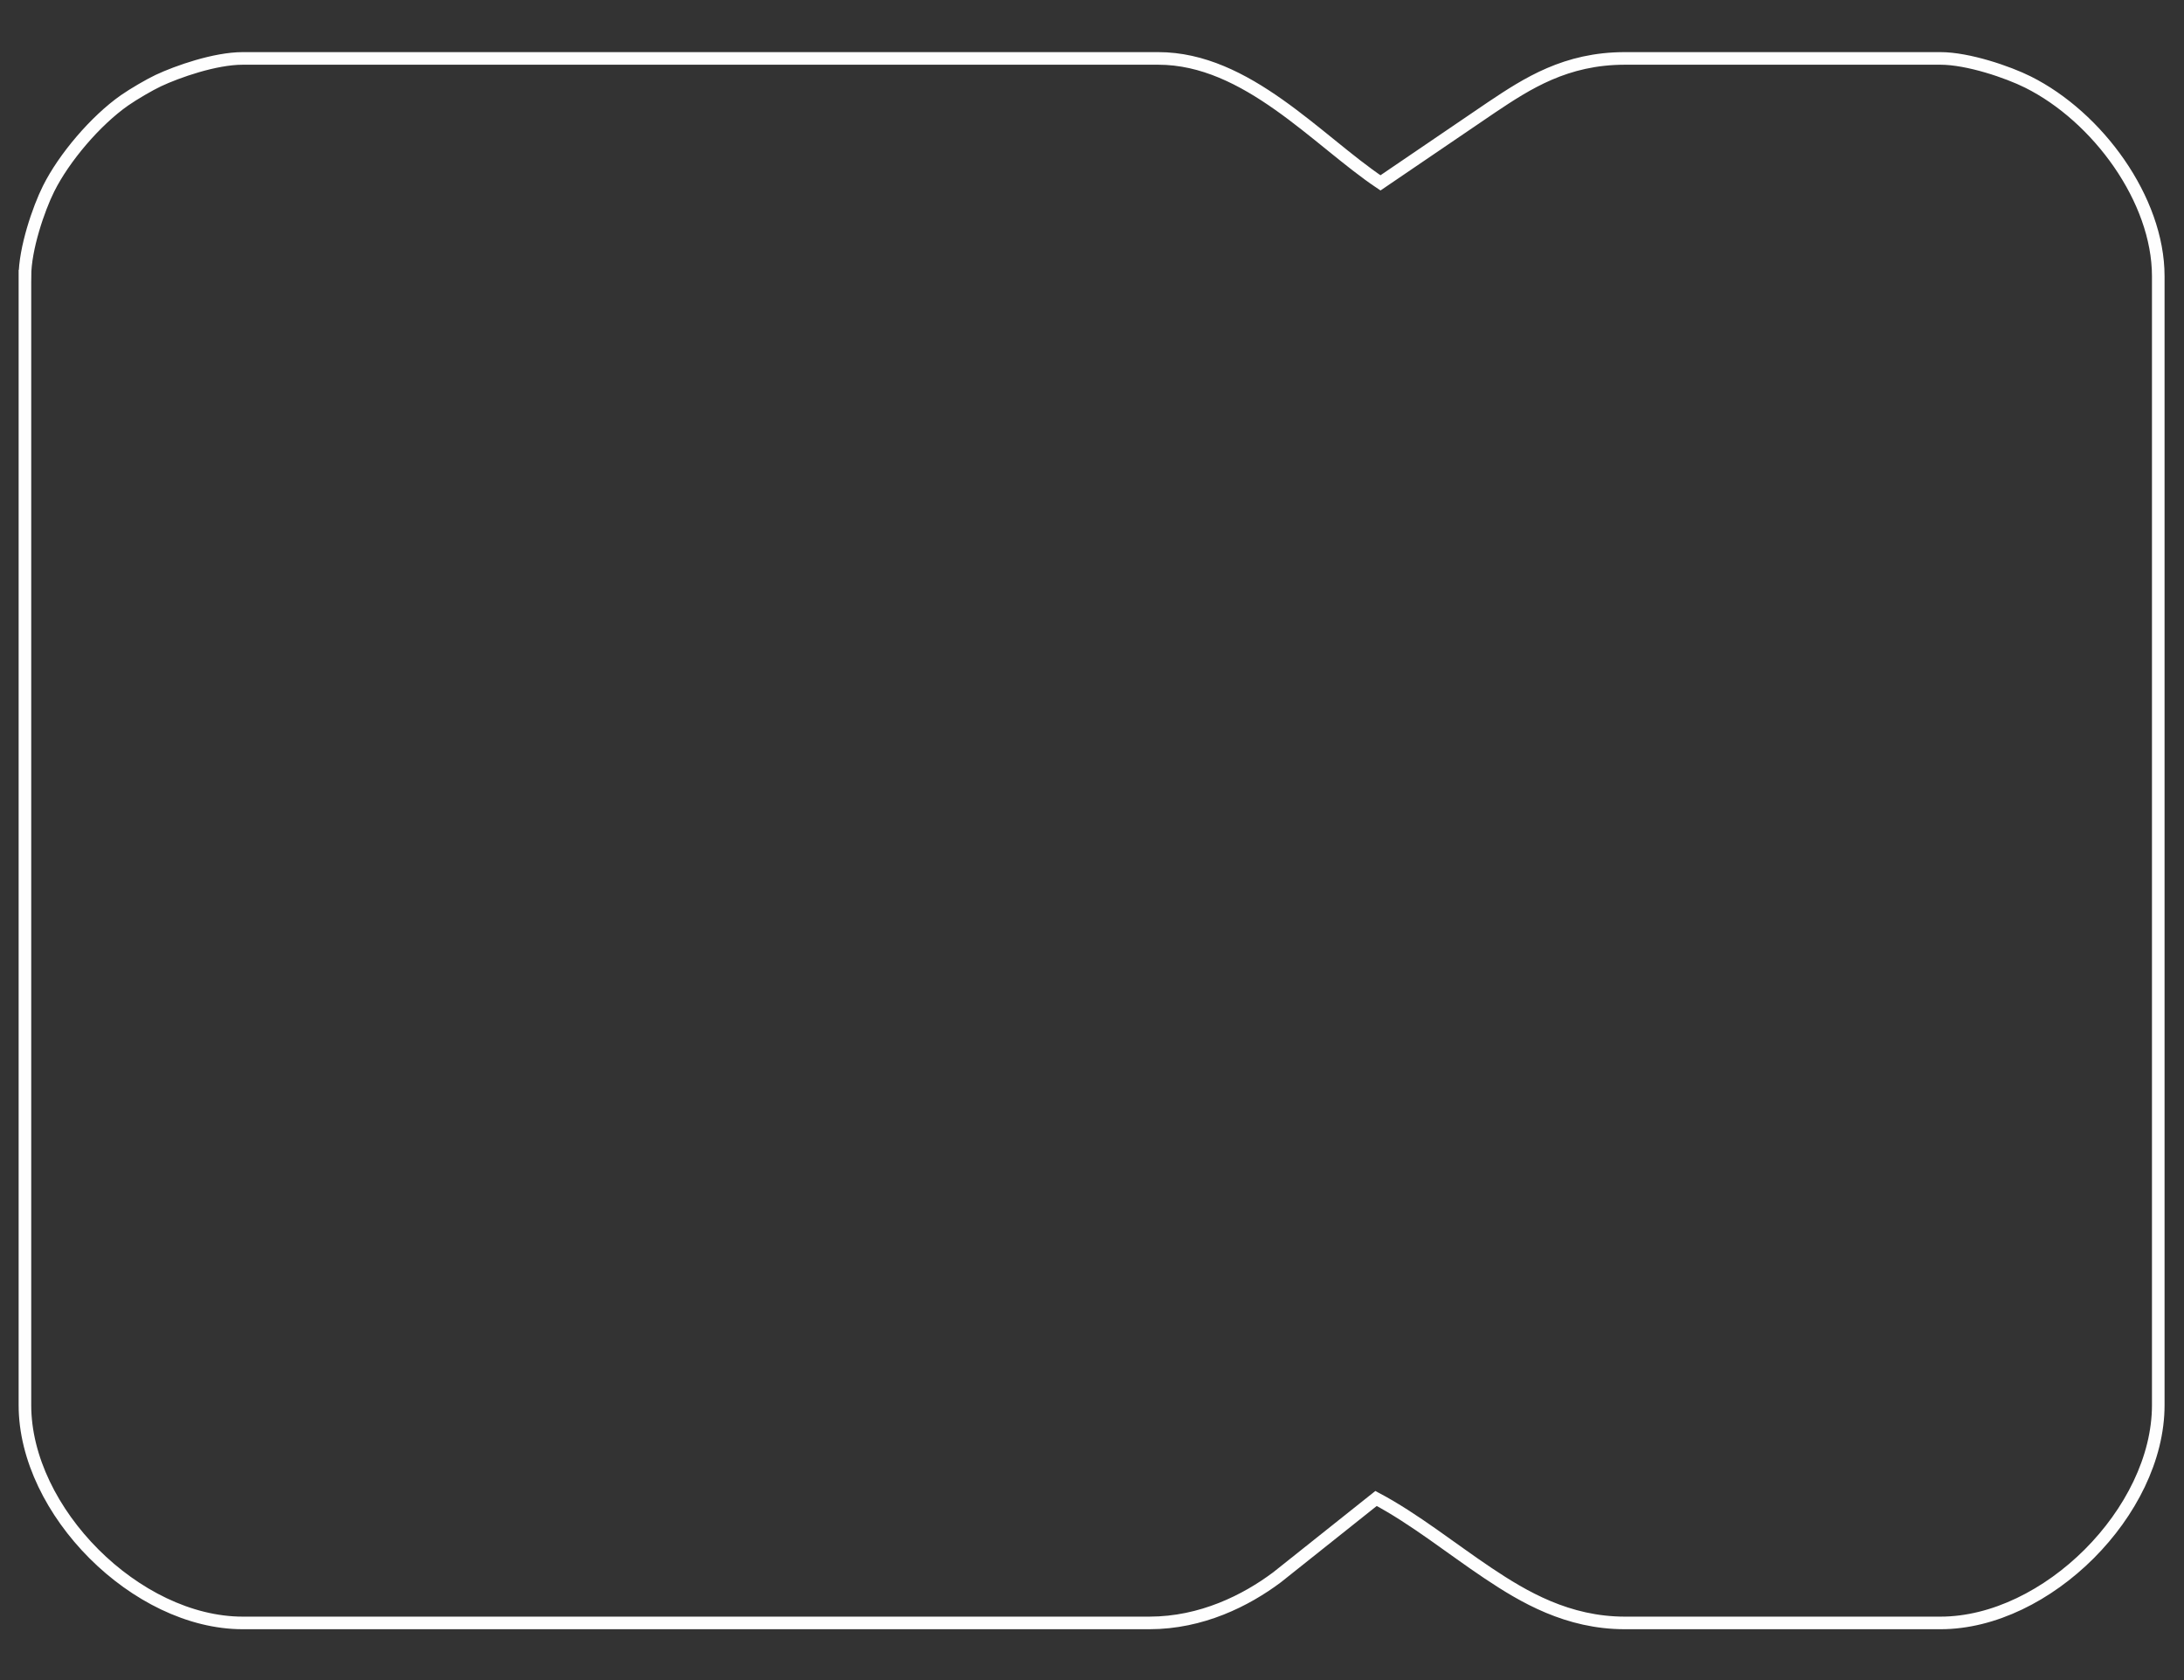
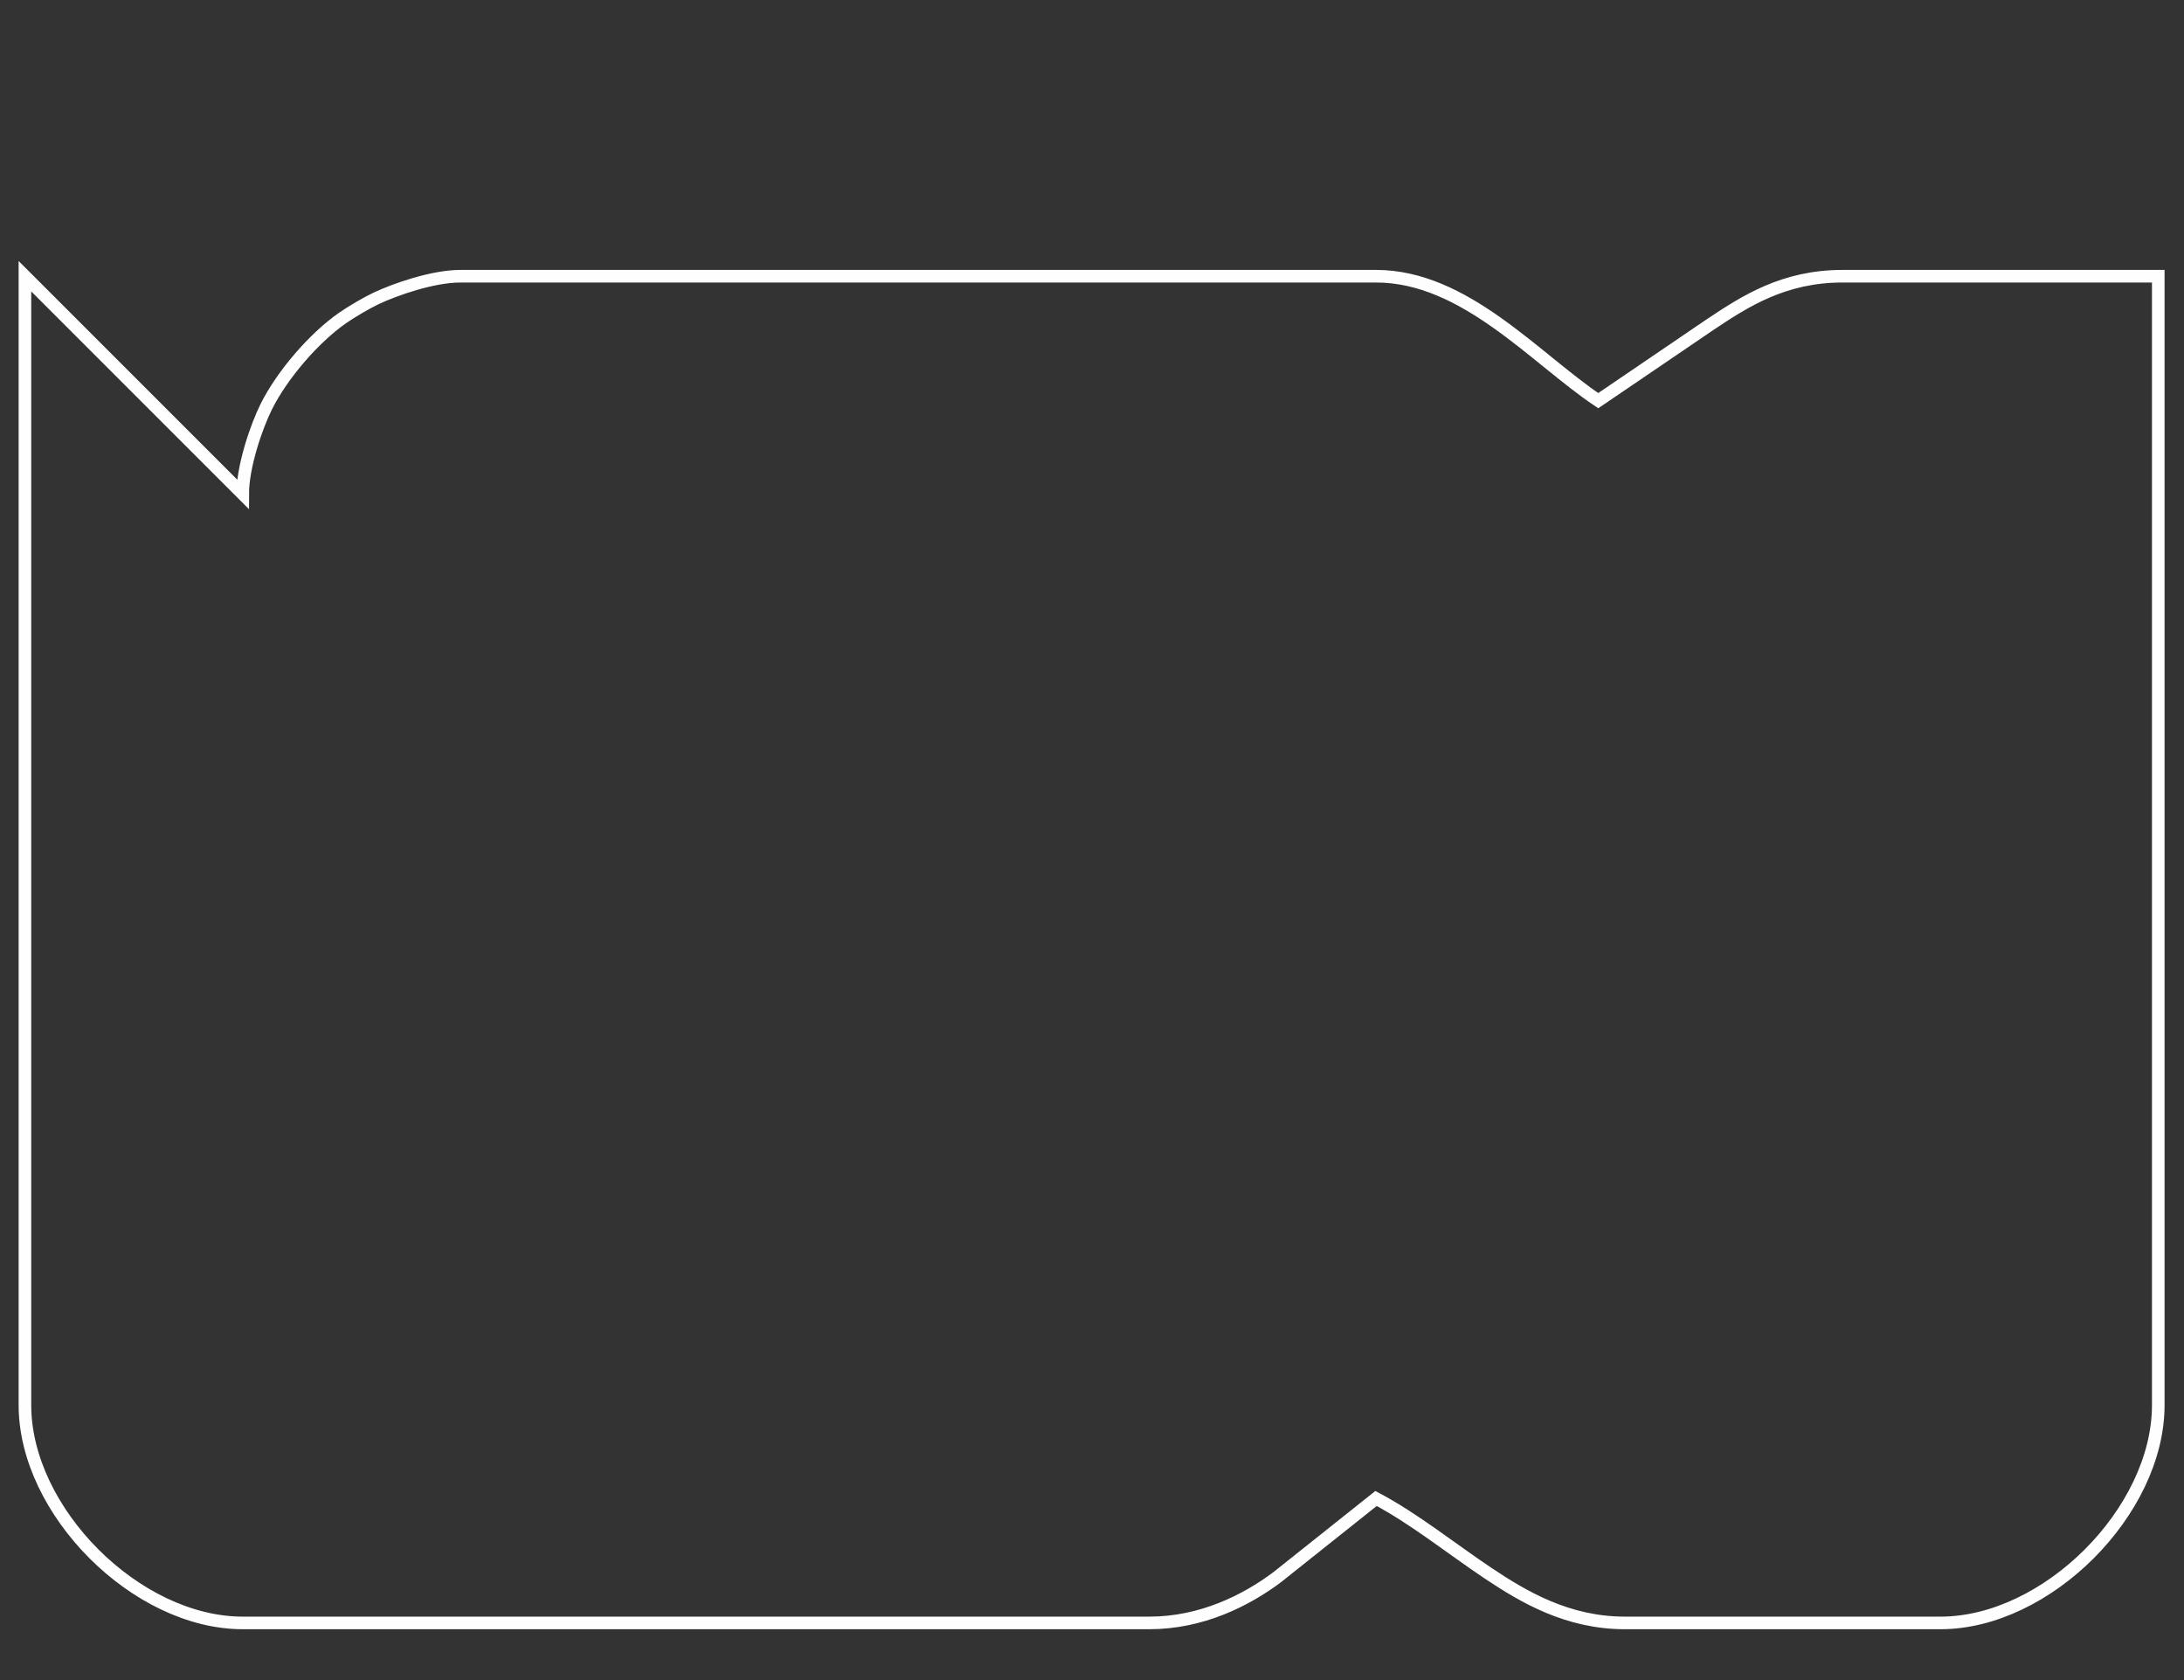
<svg xmlns="http://www.w3.org/2000/svg" xml:space="preserve" width="130mm" height="100mm" version="1.0" style="shape-rendering:geometricPrecision; text-rendering:geometricPrecision; image-rendering:optimizeQuality; fill-rule:evenodd; clip-rule:evenodd" viewBox="0 0 13000 10000">
  <rect x="0" y="0" width="13000" height="10000" fill="#333333" stroke="none" />
  <defs>
    <style type="text/css"> .str0 {stroke:#FEFEFE;stroke-width:75;stroke-miterlimit:22.926} .fil0 {fill:none} </style>
  </defs>
  <g id="Слой_x0020_1">
-     <path class="fil0 str0" d="M148.4 1644.02l0 6719.57c0,632.23 663.59,1296.29 1296.3,1296.29l5396.82 0c310.76,0 575.54,-133.47 760.03,-271.71l589.17 -469.03c228.17,120.73 448.6,298.75 666.58,444.53 211.82,141.67 473.63,296.21 814.9,296.21l1878.31 0c632.23,0 1296.29,-663.59 1296.29,-1296.29l0 -6719.57c0,-456.35 -361.15,-948.73 -775.62,-1155.6 -118.96,-59.37 -356.34,-140.7 -520.67,-140.7l-1878.31 0c-351.91,0 -581.03,148.81 -793.66,291l-661.36 449.74c-376.54,-252.14 -794.57,-740.74 -1322.75,-740.74l-5449.73 0c-164.78,0 -388.56,78.6 -502.72,132.2 -51.1,23.99 -146.94,79.81 -200.34,117.12 -172.78,120.75 -360.21,341.32 -452.54,526.3 -59.37,118.96 -140.7,356.34 -140.7,520.68z" />
+     <path class="fil0 str0" d="M148.4 1644.02l0 6719.57c0,632.23 663.59,1296.29 1296.3,1296.29l5396.82 0c310.76,0 575.54,-133.47 760.03,-271.71l589.17 -469.03c228.17,120.73 448.6,298.75 666.58,444.53 211.82,141.67 473.63,296.21 814.9,296.21l1878.31 0c632.23,0 1296.29,-663.59 1296.29,-1296.29l0 -6719.57l-1878.31 0c-351.91,0 -581.03,148.81 -793.66,291l-661.36 449.74c-376.54,-252.14 -794.57,-740.74 -1322.75,-740.74l-5449.73 0c-164.78,0 -388.56,78.6 -502.72,132.2 -51.1,23.99 -146.94,79.81 -200.34,117.12 -172.78,120.75 -360.21,341.32 -452.54,526.3 -59.37,118.96 -140.7,356.34 -140.7,520.68z" />
  </g>
</svg>